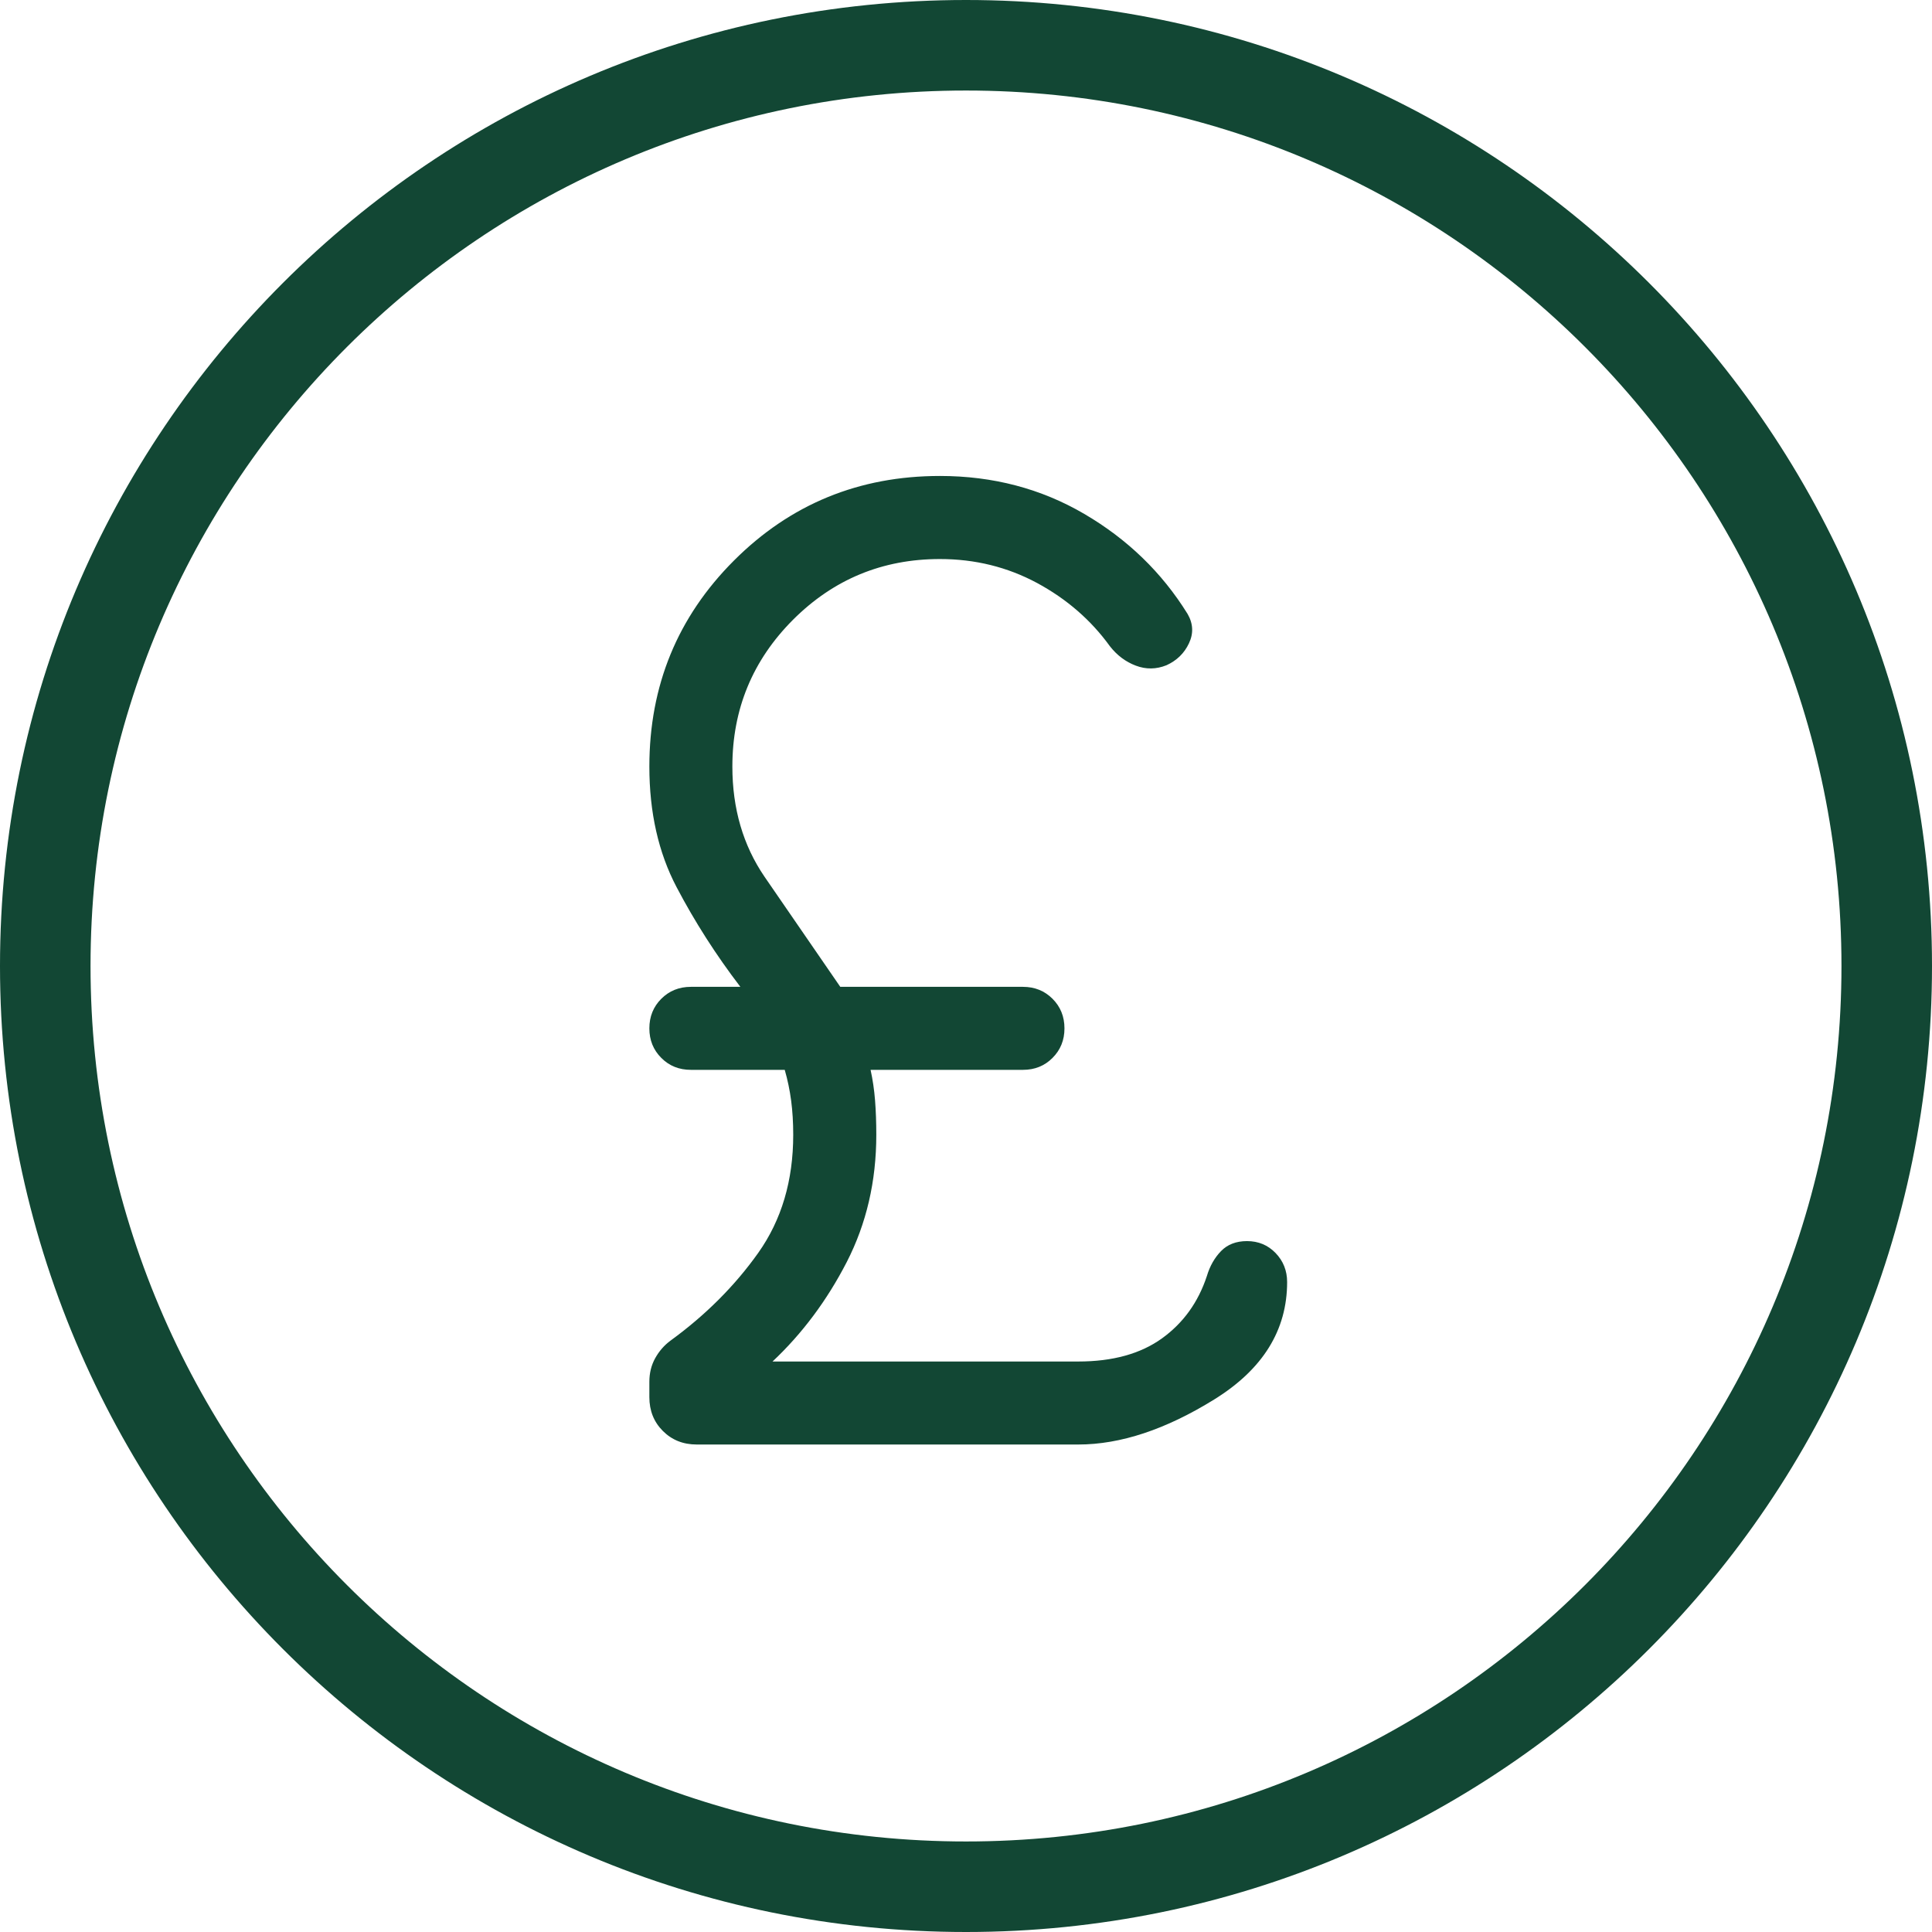
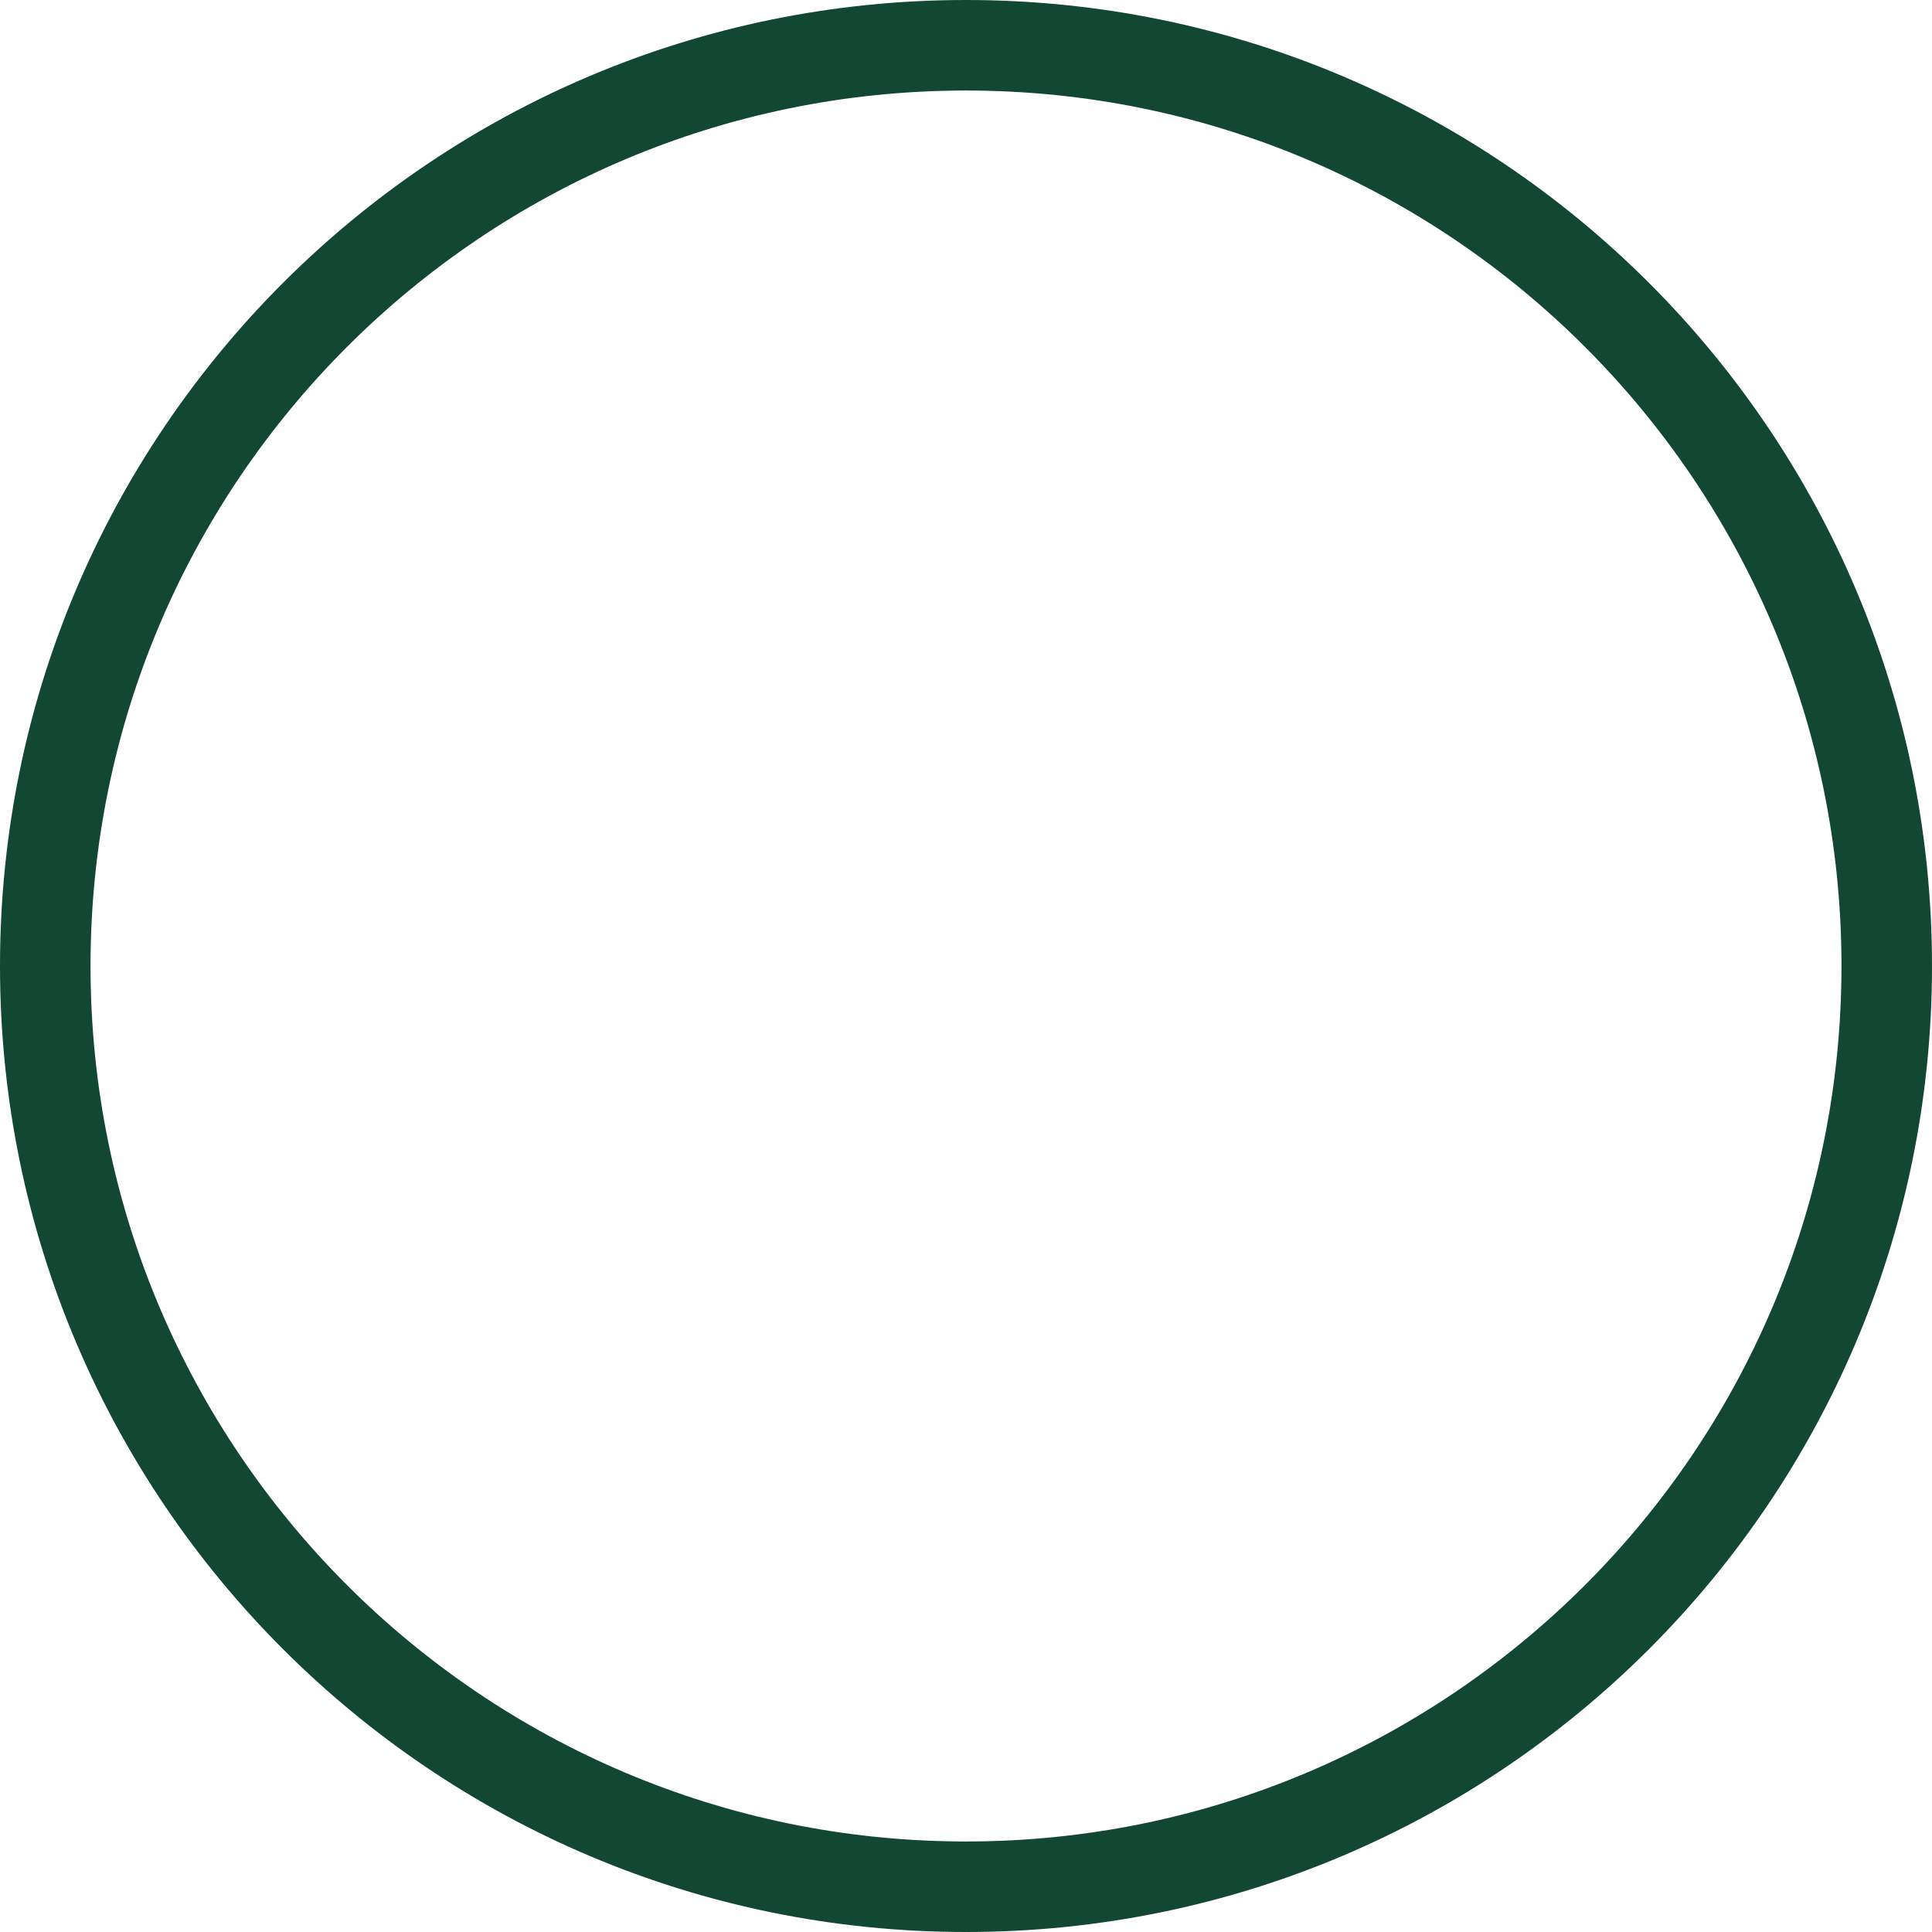
<svg xmlns="http://www.w3.org/2000/svg" width="28" height="28" viewBox="0 0 28 28" fill="none">
  <mask id="mask0_4054_750" style="mask-type:alpha" maskUnits="userSpaceOnUse" x="4" y="4" width="20" height="20">
-     <rect x="4.375" y="4.375" width="19.25" height="19.25" fill="#D9D9D9" />
-   </mask>
+     </mask>
  <g mask="url(#mask0_4054_750)">
-     <path d="M10.098 20.935C9.901 20.935 9.738 20.87 9.607 20.739C9.476 20.608 9.411 20.445 9.411 20.248V20.026C9.411 19.9 9.439 19.785 9.496 19.683C9.553 19.581 9.627 19.496 9.718 19.429C10.226 19.059 10.649 18.636 10.988 18.159C11.327 17.681 11.496 17.111 11.496 16.446C11.496 16.268 11.486 16.104 11.466 15.952C11.446 15.8 11.415 15.651 11.373 15.505H10.013C9.842 15.505 9.699 15.448 9.584 15.332C9.469 15.217 9.411 15.075 9.411 14.904C9.411 14.733 9.469 14.59 9.584 14.475C9.699 14.36 9.842 14.302 10.013 14.302H10.73C10.377 13.841 10.069 13.359 9.806 12.858C9.543 12.358 9.411 11.775 9.411 11.109C9.411 9.936 9.82 8.941 10.637 8.124C11.454 7.307 12.449 6.898 13.622 6.898C14.391 6.898 15.089 7.082 15.714 7.448C16.34 7.814 16.839 8.297 17.211 8.897C17.293 9.038 17.299 9.181 17.231 9.324C17.164 9.467 17.055 9.573 16.906 9.641C16.757 9.701 16.609 9.703 16.461 9.647C16.314 9.592 16.188 9.497 16.085 9.365C15.811 8.986 15.459 8.681 15.03 8.449C14.6 8.218 14.131 8.102 13.622 8.102C12.79 8.102 12.081 8.395 11.494 8.981C10.908 9.568 10.614 10.277 10.614 11.109C10.614 11.72 10.77 12.252 11.08 12.706C11.391 13.159 11.757 13.691 12.178 14.302H14.825C14.996 14.302 15.139 14.36 15.254 14.475C15.369 14.59 15.427 14.733 15.427 14.904C15.427 15.075 15.369 15.217 15.254 15.332C15.139 15.448 14.996 15.505 14.825 15.505H12.617C12.648 15.646 12.67 15.794 12.682 15.948C12.694 16.102 12.7 16.268 12.7 16.446C12.7 17.12 12.557 17.734 12.272 18.29C11.986 18.845 11.628 19.326 11.196 19.732H15.627C16.126 19.732 16.53 19.62 16.84 19.397C17.149 19.174 17.366 18.873 17.491 18.493C17.534 18.349 17.602 18.229 17.696 18.132C17.789 18.036 17.915 17.987 18.072 17.987C18.238 17.987 18.376 18.045 18.487 18.16C18.598 18.275 18.654 18.416 18.654 18.581C18.654 19.278 18.302 19.845 17.599 20.281C16.896 20.717 16.239 20.935 15.627 20.935H10.098Z" fill="#124734" />
-   </g>
+     </g>
  <path fill-rule="evenodd" clip-rule="evenodd" d="M14 26.688C21.007 26.688 26.688 21.007 26.688 14C26.688 6.993 21.007 1.312 14 1.312C6.993 1.312 1.312 6.993 1.312 14C1.312 21.007 6.993 26.688 14 26.688ZM14 28C21.732 28 28 21.732 28 14C28 6.268 21.732 0 14 0C6.268 0 0 6.268 0 14C0 21.732 6.268 28 14 28Z" fill="#124734" />
</svg>